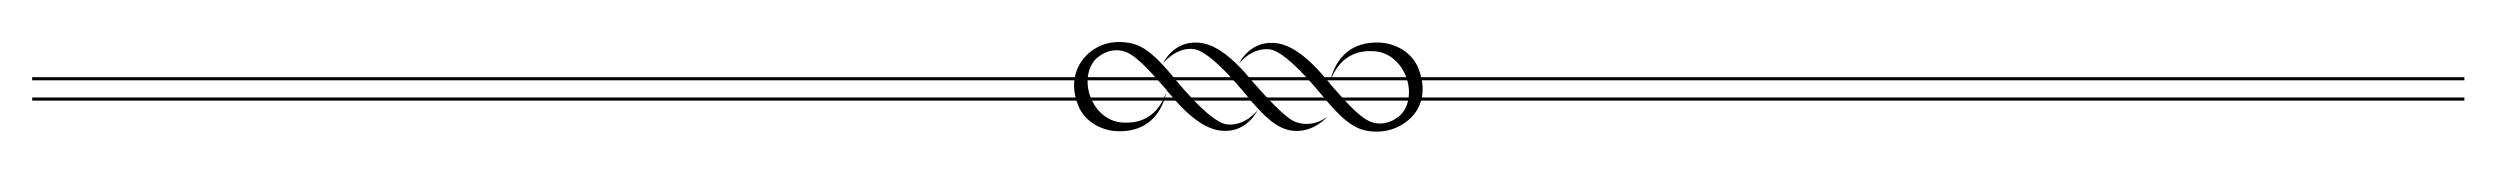
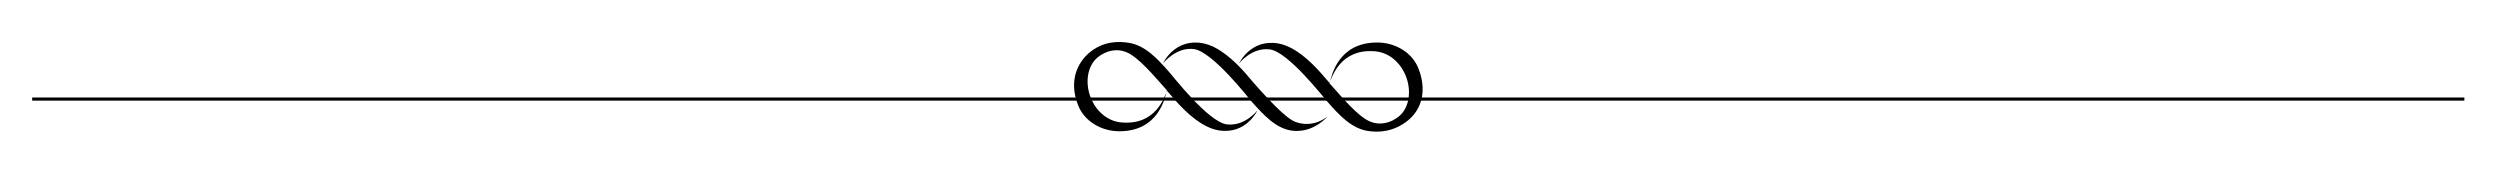
<svg xmlns="http://www.w3.org/2000/svg" id="1107972709" x="0px" y="0px" viewBox="0 0 800 58" style="enable-background:new 0 0 800 58;" xml:space="preserve" class="svg u_1107972709" data-icon-custom="true" data-icon-name="text divider2.svg">
  <g>
    <g>
-       <rect x="10.3" y="24.7" width="778.3" height="1" />
-     </g>
+       </g>
    <g>
      <rect x="10.3" y="31.2" width="778.3" height="1" />
    </g>
    <g>
      <path d="M413.4,41.8c-5.2-0.7-9.1-5.1-12.8-9.2c-1.1-1.3-12.7-16.2-18.6-16.9c-5.7-0.7-9.7,4.5-9.8,4.5c0,0,3.6-7.9,12.5-6.4   c5.2,0.9,10.2,5.5,13.9,9.7c1.1,1.3,11.7,14,15.9,15.5c6,2.2,10.4-1.8,10.4-1.8c-0.2,0.2-4,4.7-9.9,4.7   C415.1,41.9,414,41.9,413.4,41.8z" />
      <path d="M453.9,21.9c-2-5.1-7.4-8.3-13.2-8.3c-12.5,0-14.6,10.6-15.2,13c-1.3-1.5-2.3-2.7-2.6-3c-3.7-4.2-8.7-8.8-13.9-9.7   c-8.9-1.5-12.5,6.4-12.5,6.4c0,0,4-5.2,9.8-4.5c5.9,0.7,17.4,15.6,18.6,16.9c3.7,4.2,7.6,8.4,12.8,9.2c3.1,0.5,8.1,0.5,12.9-3.4   C455.3,34.6,456.5,28.5,453.9,21.9z M447.7,37.2c-2.8,2.3-6.2,2.9-9,1.8c-4.1-1.5-9.5-8.2-13.3-12.4c0.9-2,3.5-11,14.4-10.2   c4.6,0.3,8,3.5,9.6,6.9C451.8,28.1,451.3,34.2,447.7,37.2z" />
      <path d="M345,33.7c2,5.1,7.4,8.3,13.2,8.3c12.5,0,14.6-10.6,15.2-13c1.3,1.5,2.3,2.7,2.6,3c3.7,4.2,8.7,8.8,13.9,9.7   c8.9,1.5,12.5-6.4,12.5-6.4c0,0-4,5.2-9.8,4.5c-5.9-0.7-17.4-15.6-18.6-16.9c-3.7-4.2-7.6-8.4-12.8-9.2c-3.1-0.5-8.2-0.7-12.9,3.4   C343.8,21.2,342.4,27.1,345,33.7z M351.2,18.4c2.8-2.3,6.2-2.9,9-1.8c4.1,1.5,9.5,8.2,13.3,12.4c-0.9,2-3.5,11-14.4,10.2   c-4.6-0.3-8-3.5-9.6-6.9C347.1,27.5,347.6,21.4,351.2,18.4z" />
    </g>
  </g>
</svg>